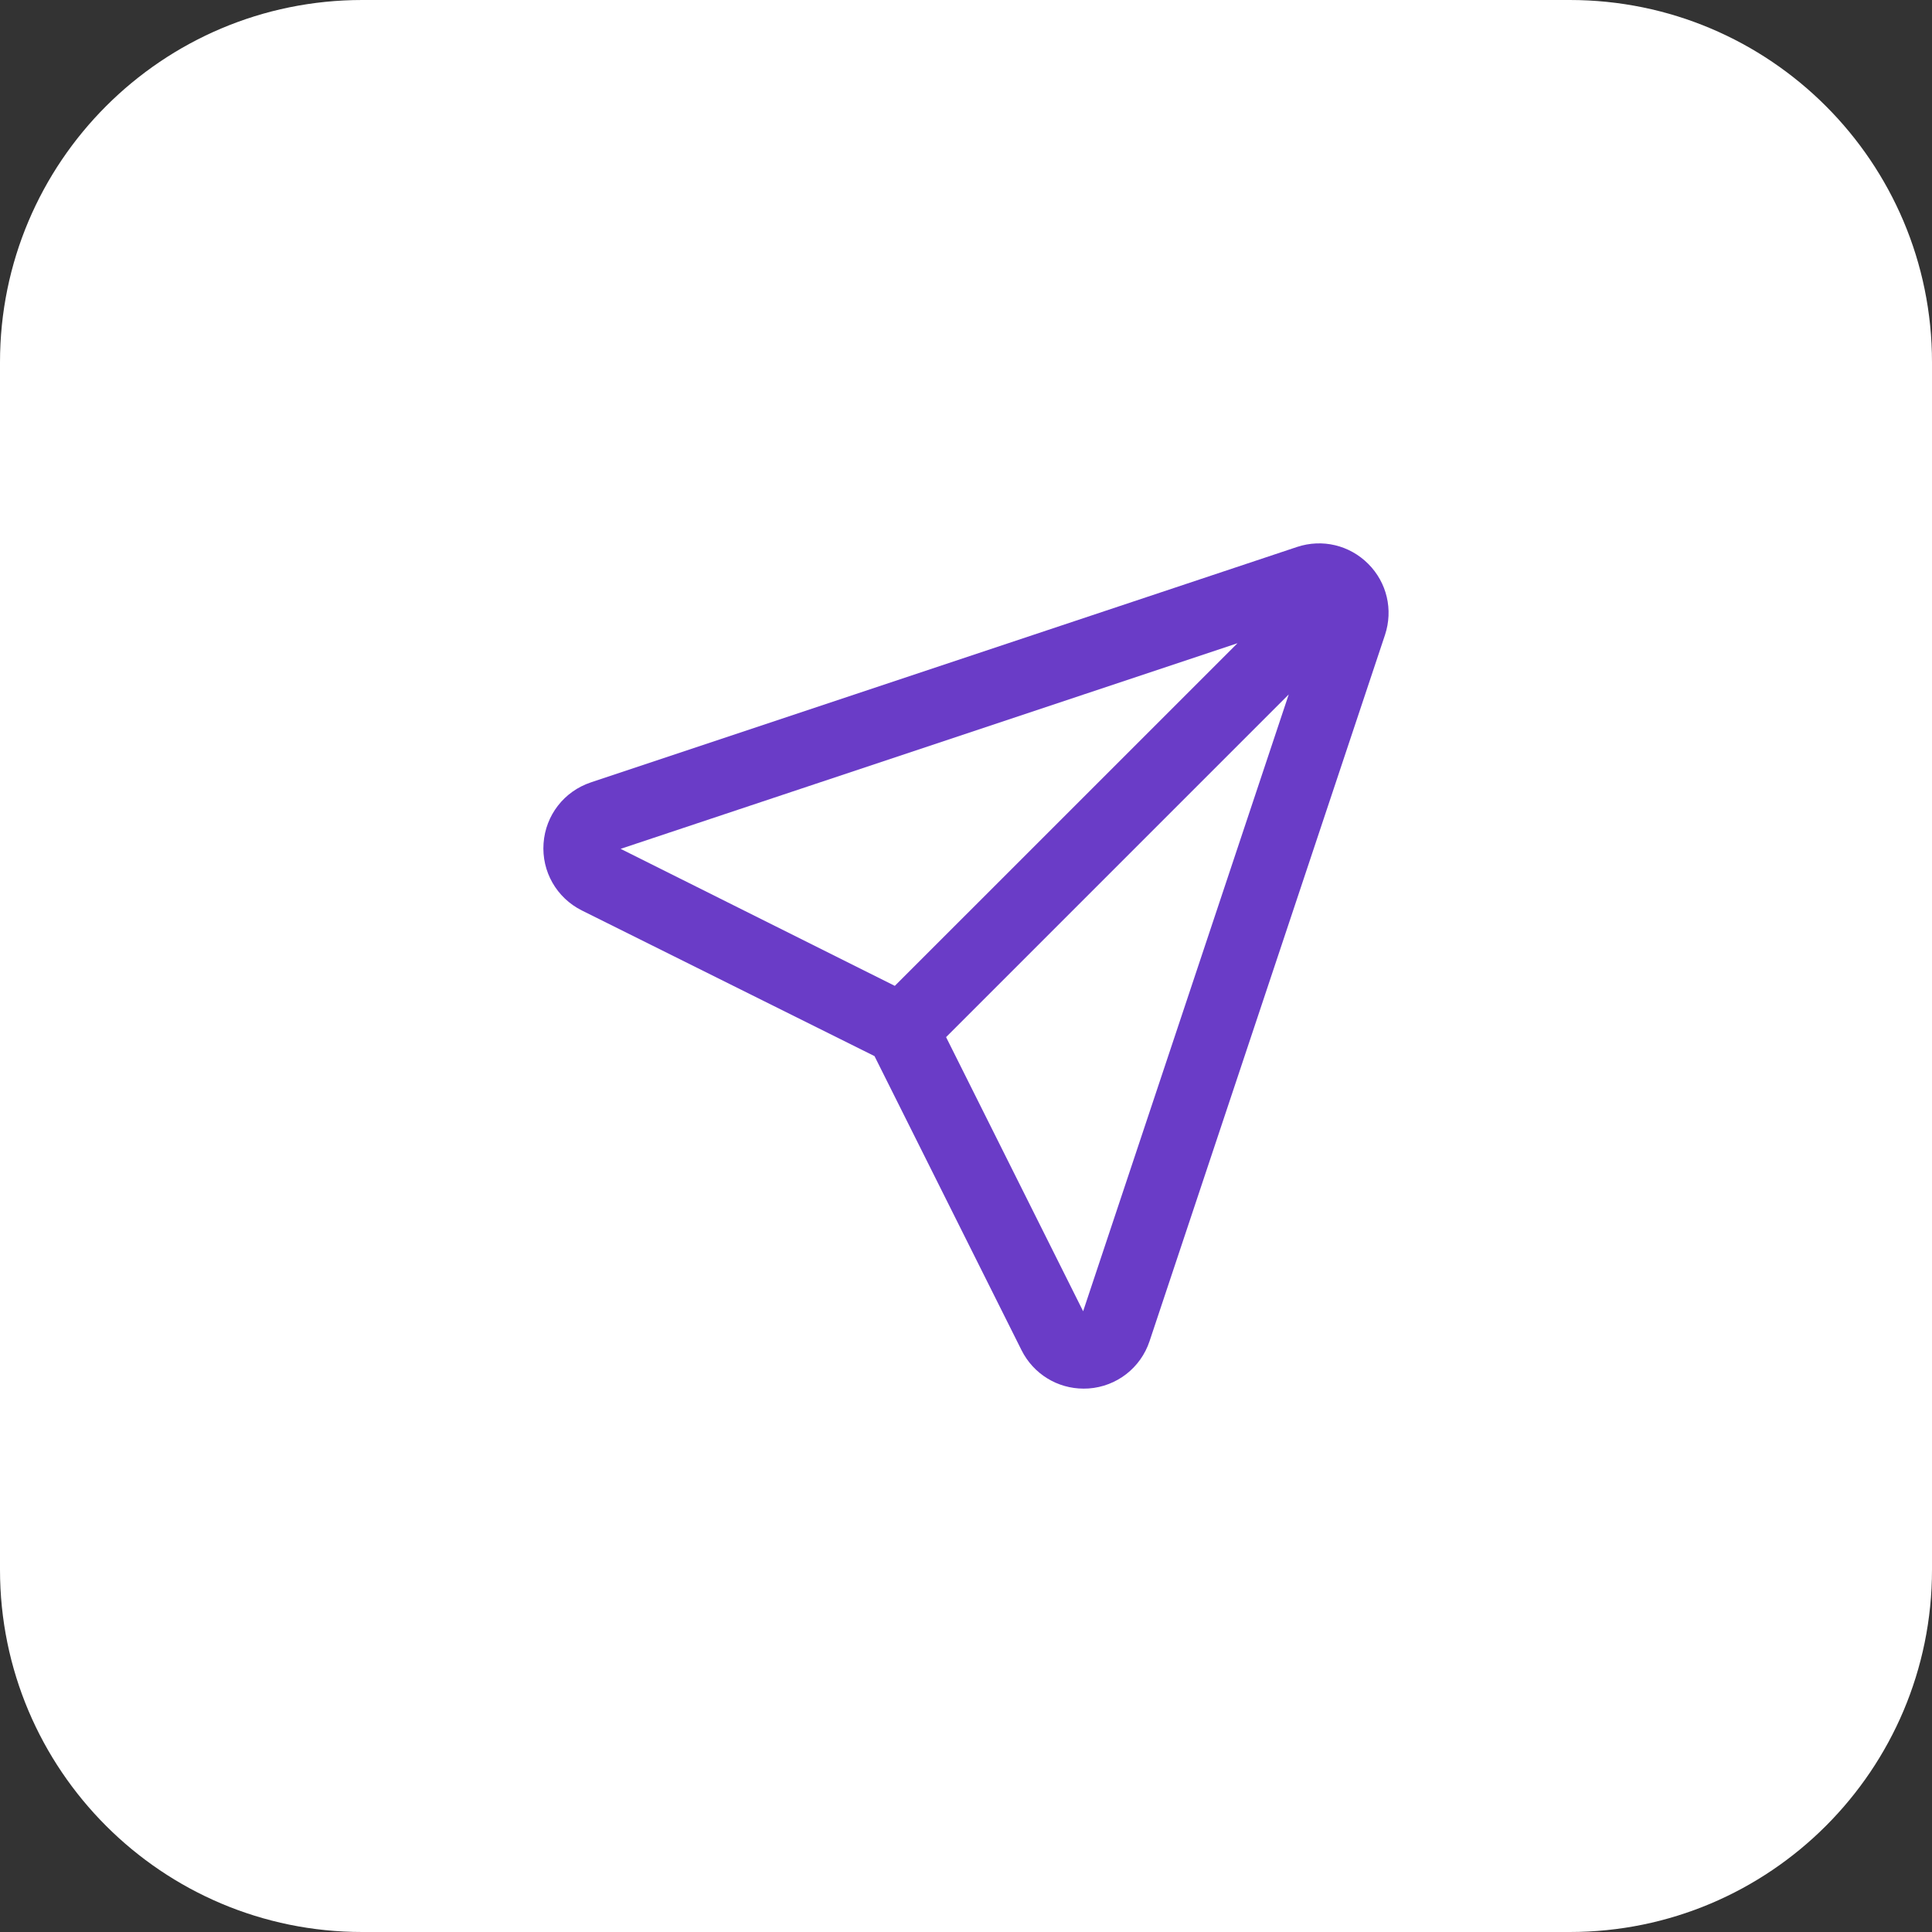
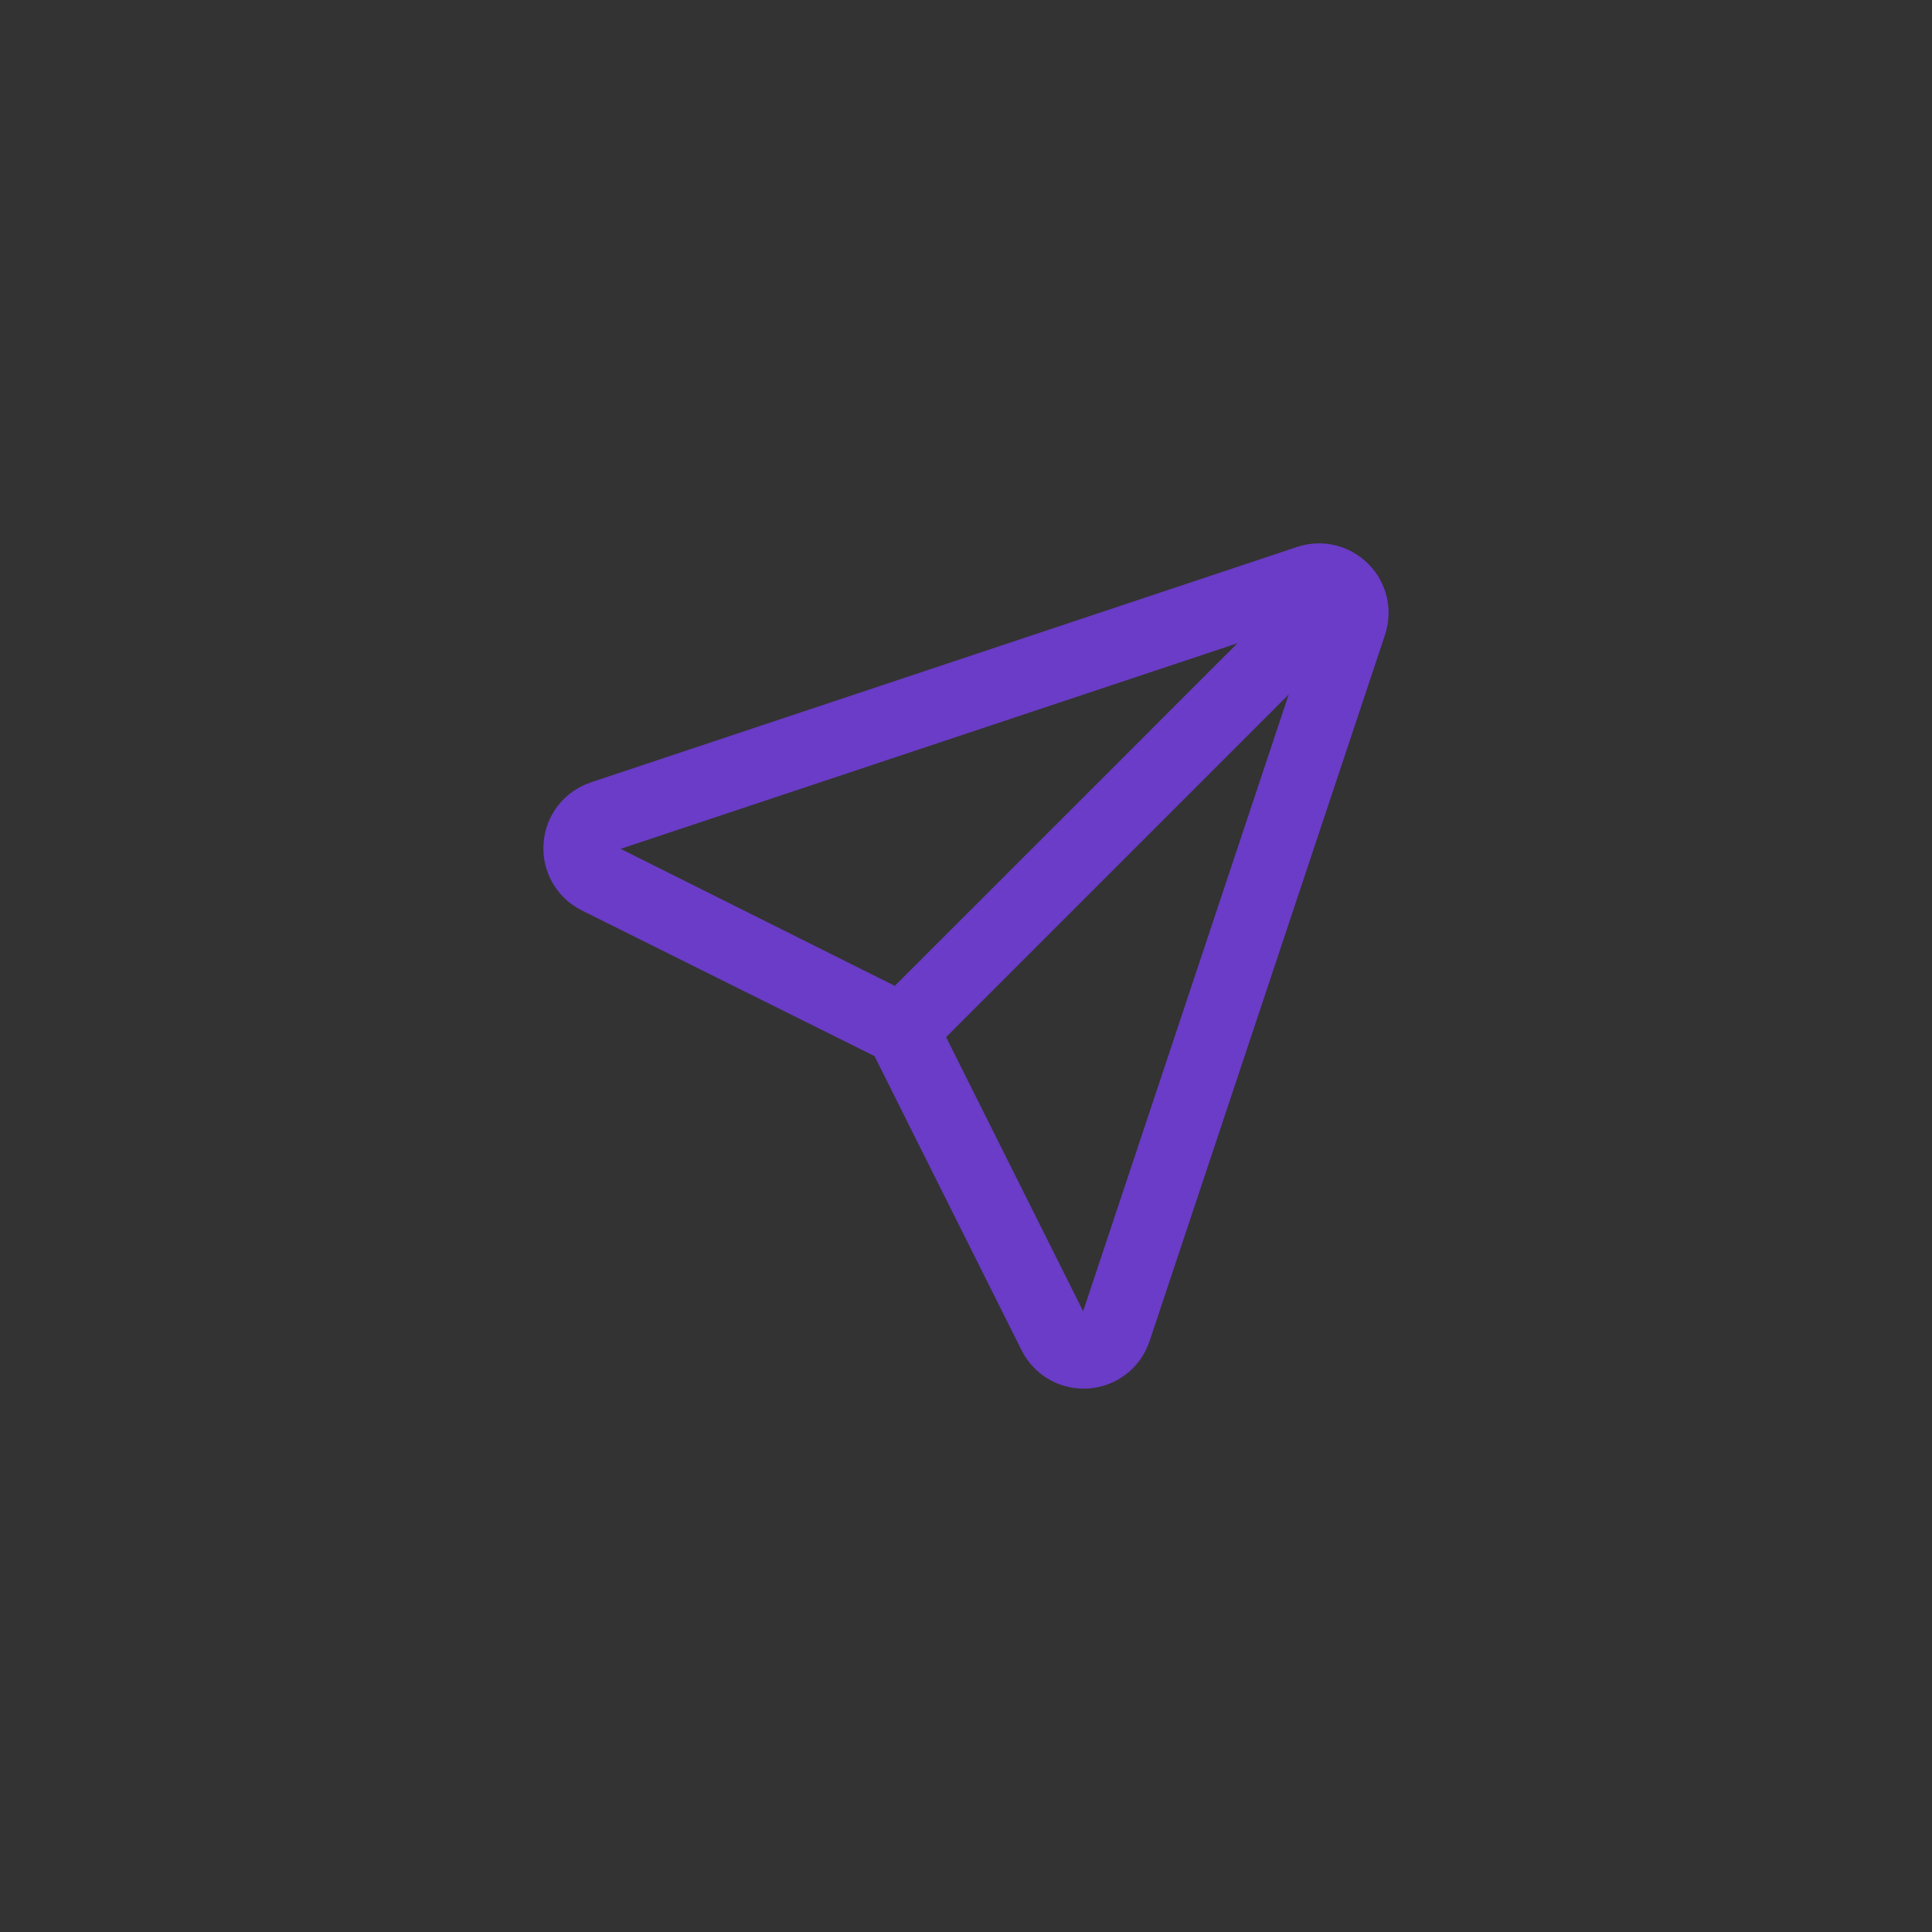
<svg xmlns="http://www.w3.org/2000/svg" width="64" height="64" viewBox="0 0 64 64" fill="none">
  <rect x="0" y="0" width="64" height="64" fill="#333333" stroke="none" />
-   <path d="M0 12C0 5.373 5.373 0 12 0H52C58.627 0 64 5.373 64 12V52C64 58.627 58.627 64 52 64H12C5.373 64 0 58.627 0 52V12Z" fill="white" />
  <g clip-path="url(#clip0_7159_69165)">
    <path d="M45.323 18.677C44.702 18.056 43.801 17.843 42.968 18.118L19.572 25.918C18.686 26.214 18.072 27.006 18.006 27.937C17.939 28.868 18.436 29.74 19.272 30.159L28.969 34.985L33.84 44.728C34.234 45.514 35.028 46 35.896 46C35.951 46 36.007 45.998 36.063 45.995C36.994 45.928 37.786 45.312 38.08 44.429L45.88 21.032C46.155 20.198 45.944 19.297 45.323 18.677ZM20.559 28.119L40.994 21.307L29.642 32.658L20.559 28.119ZM35.88 43.437L31.34 34.356L42.691 23.004L35.88 43.437Z" fill="#6A3CC7" />
  </g>
  <defs>
    <clipPath id="clip0_7159_69165">
      <rect x="18" y="18" width="28" height="28" fill="white" />
    </clipPath>
  </defs>
</svg>